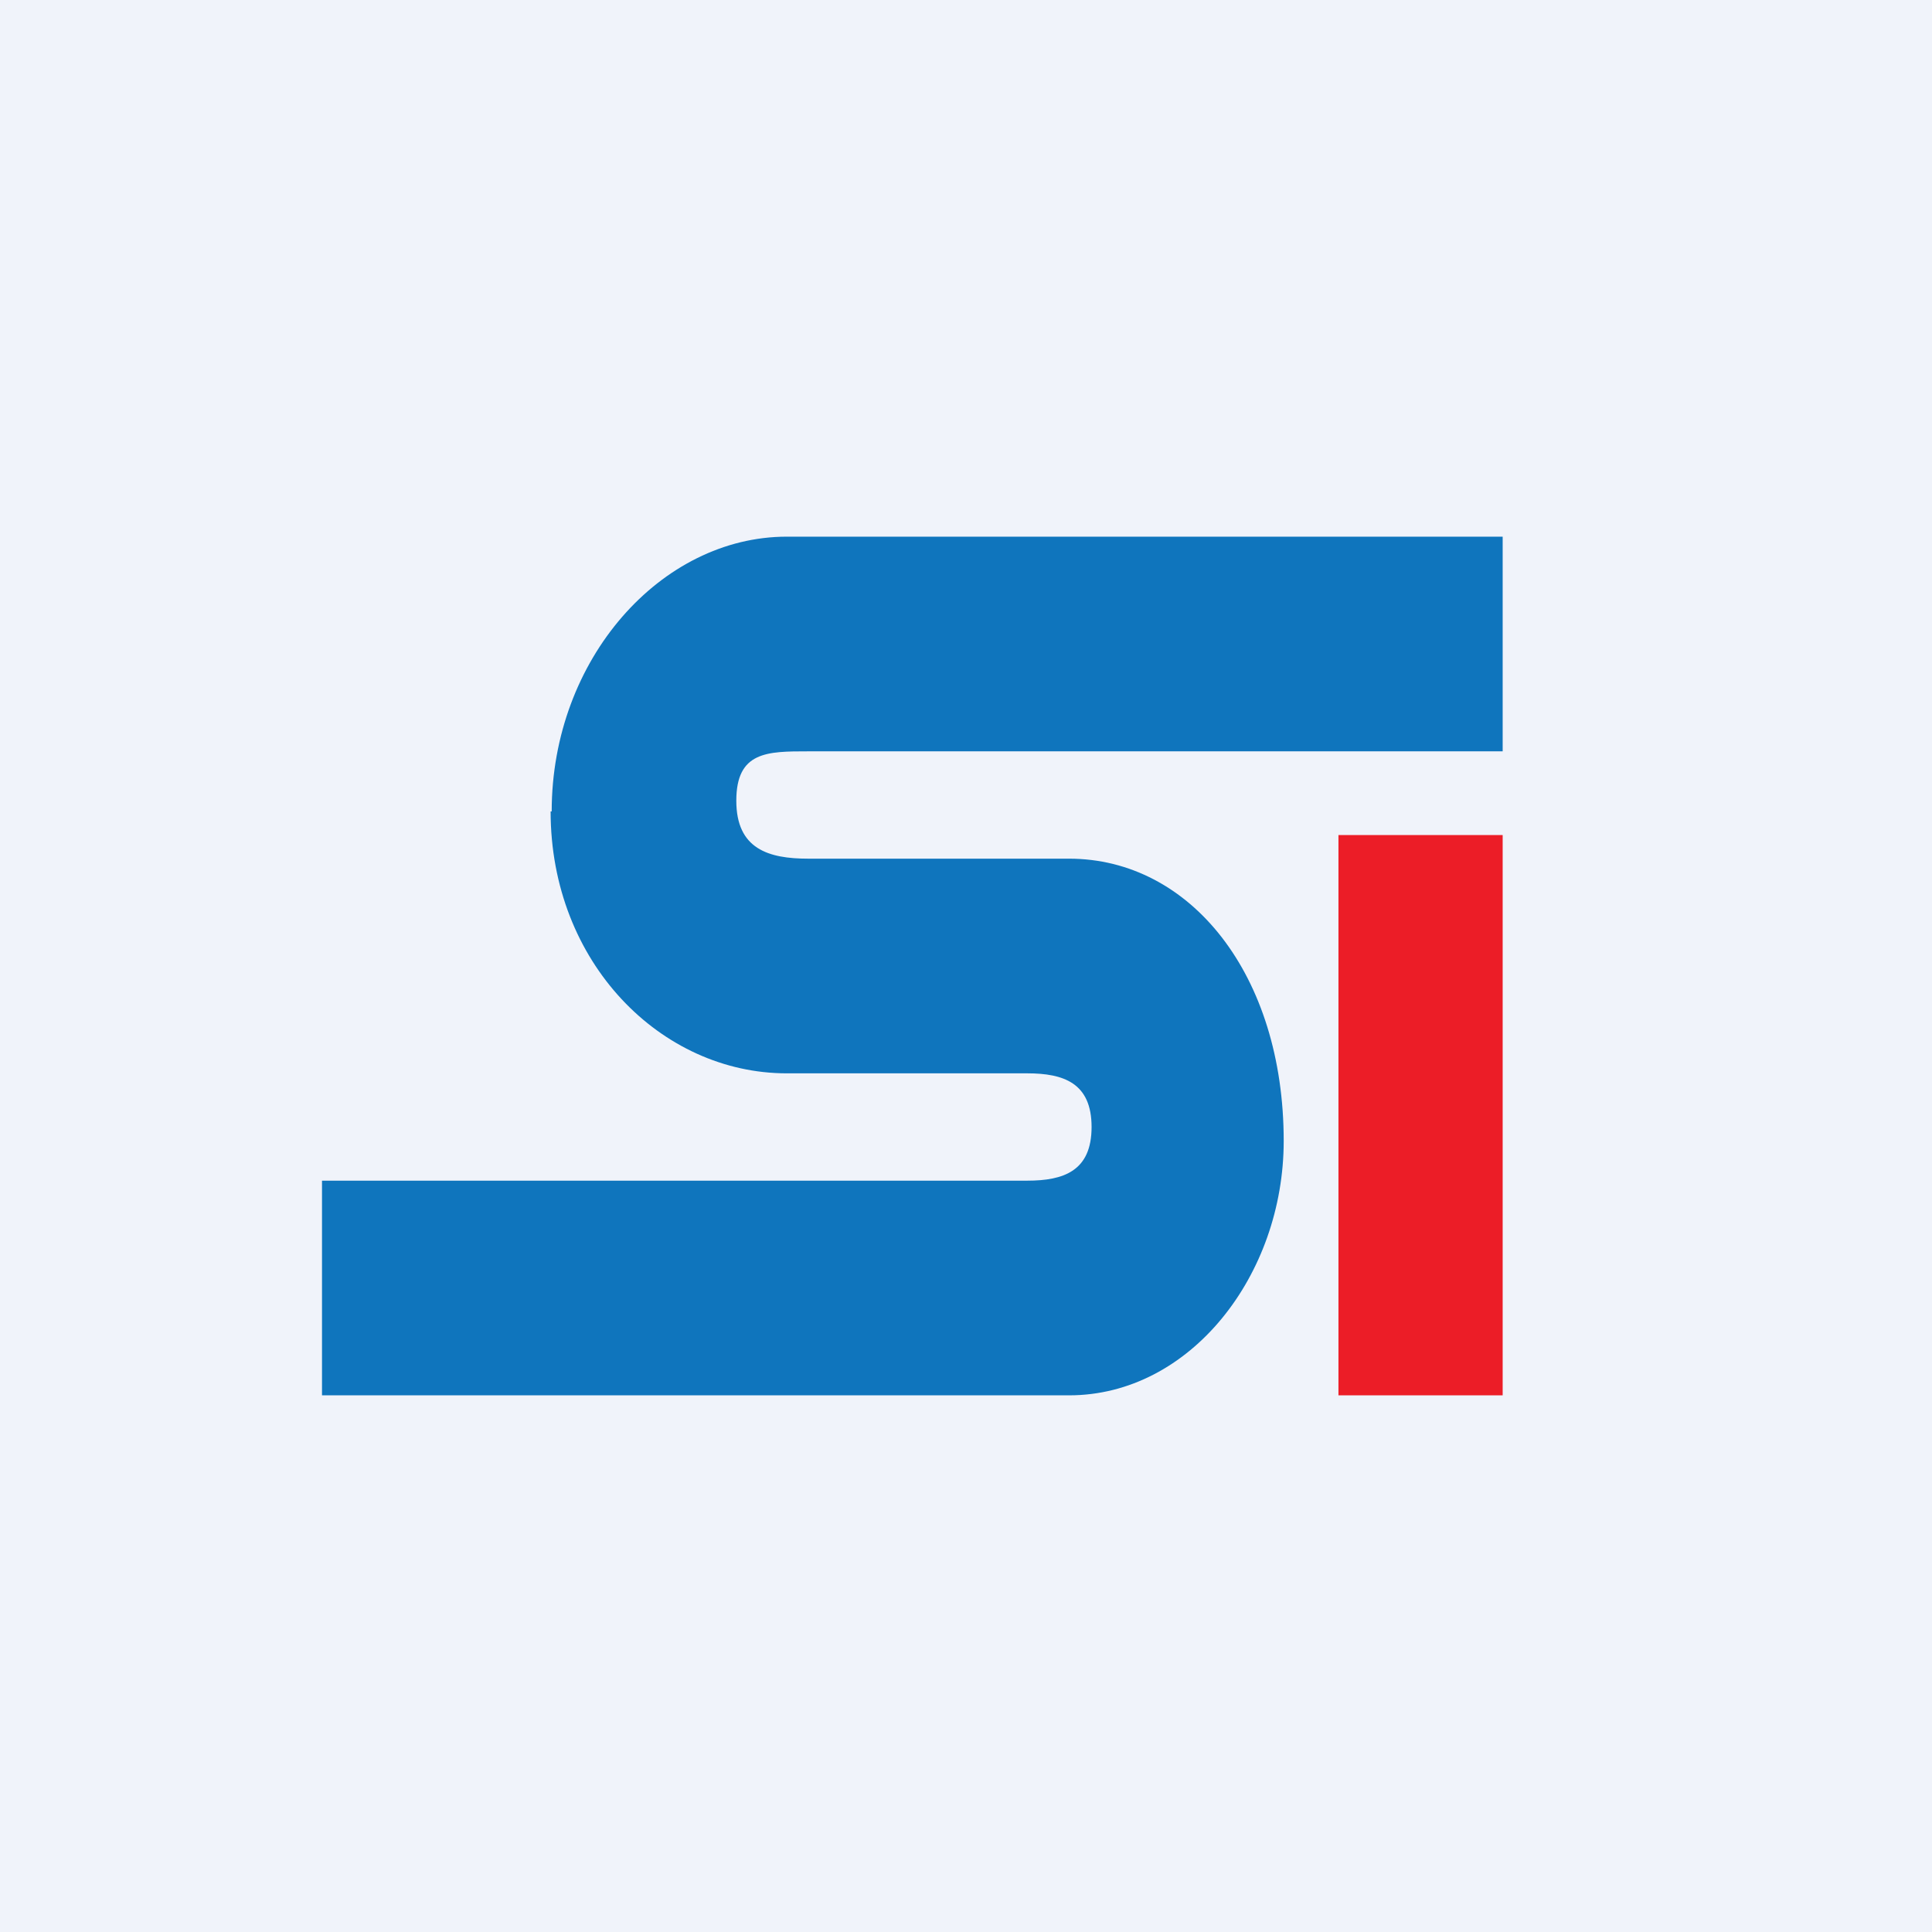
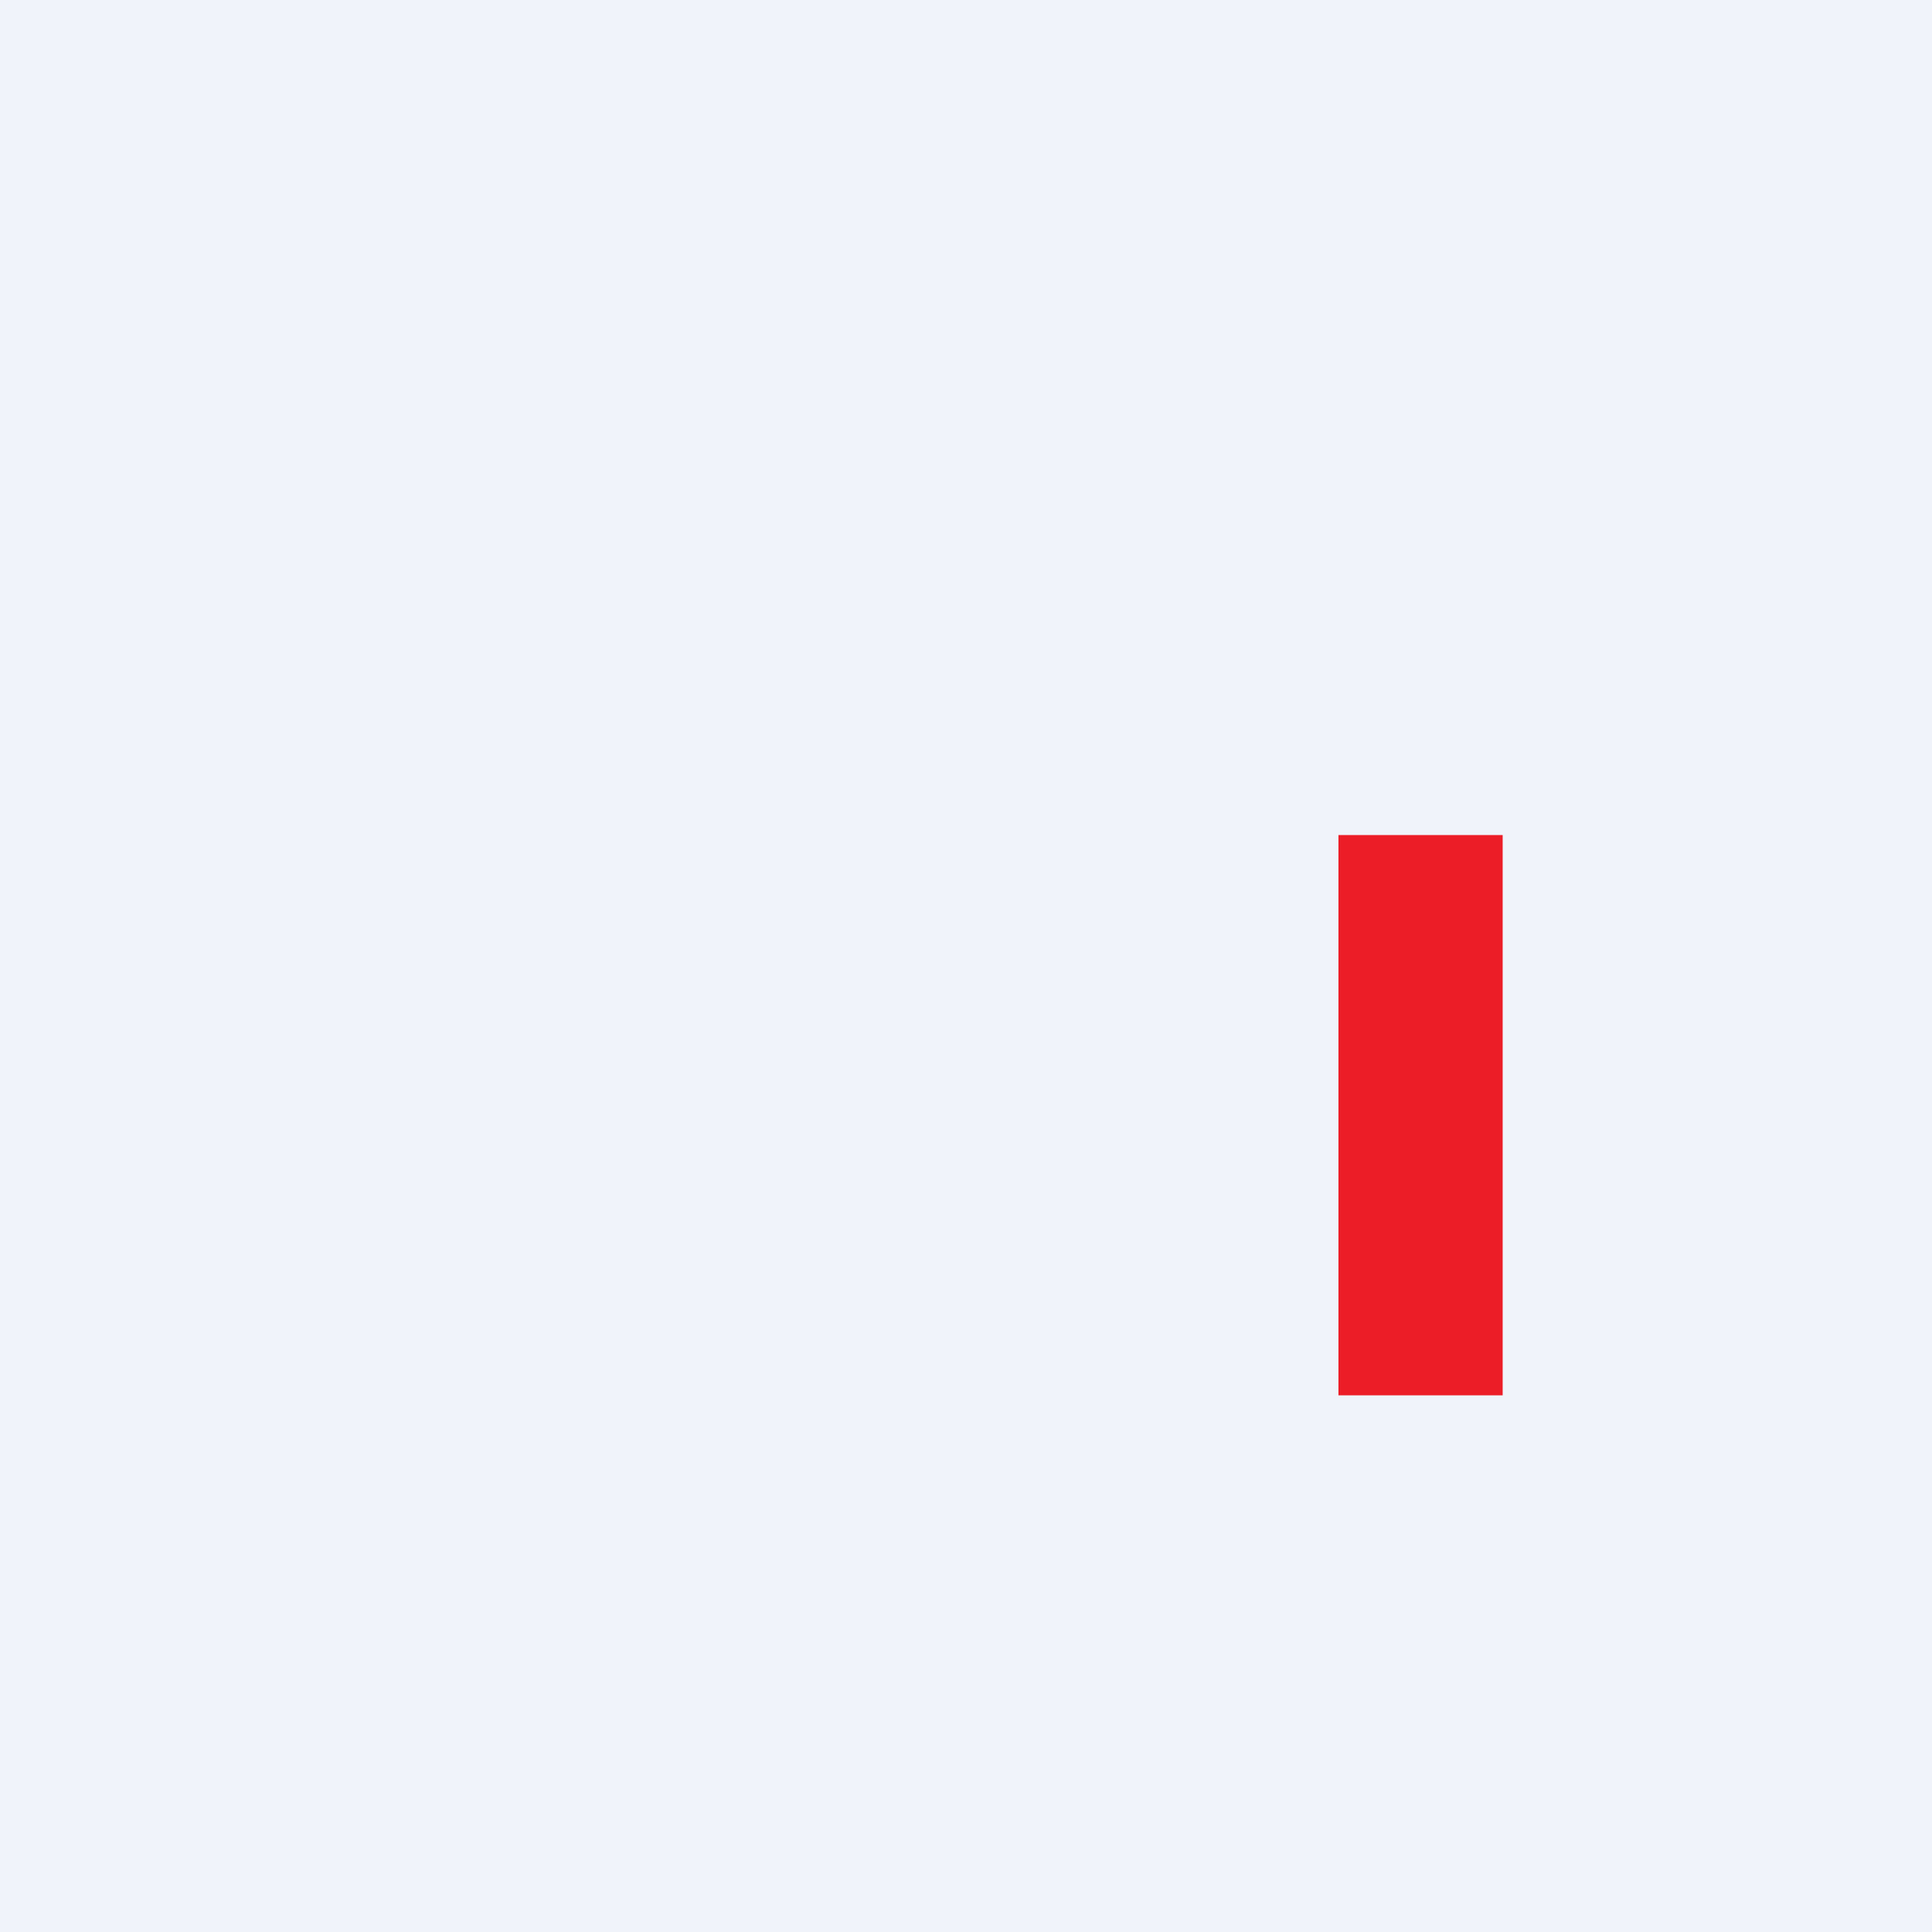
<svg xmlns="http://www.w3.org/2000/svg" width="18" height="18" viewBox="0 0 18 18">
  <path fill="#F0F3FA" d="M0 0h18v18H0z" />
-   <path d="M5.14 7.56C5.14 6.14 6.16 5 7.33 5H14v2H7.53c-.38 0-.67 0-.67.46 0 .45.3.54.67.54h2.43c1.13 0 2 1.08 2 2.63 0 1.25-.87 2.37-2 2.37H3v-2h6.57c.34 0 .6-.09.6-.5 0-.41-.26-.5-.6-.5H7.33c-1.17 0-2.2-1.03-2.2-2.44Z" fill="#0F75BD" />
  <path fill="#EC1D27" d="M12.47 7.78H14V13h-1.53z" />
</svg>